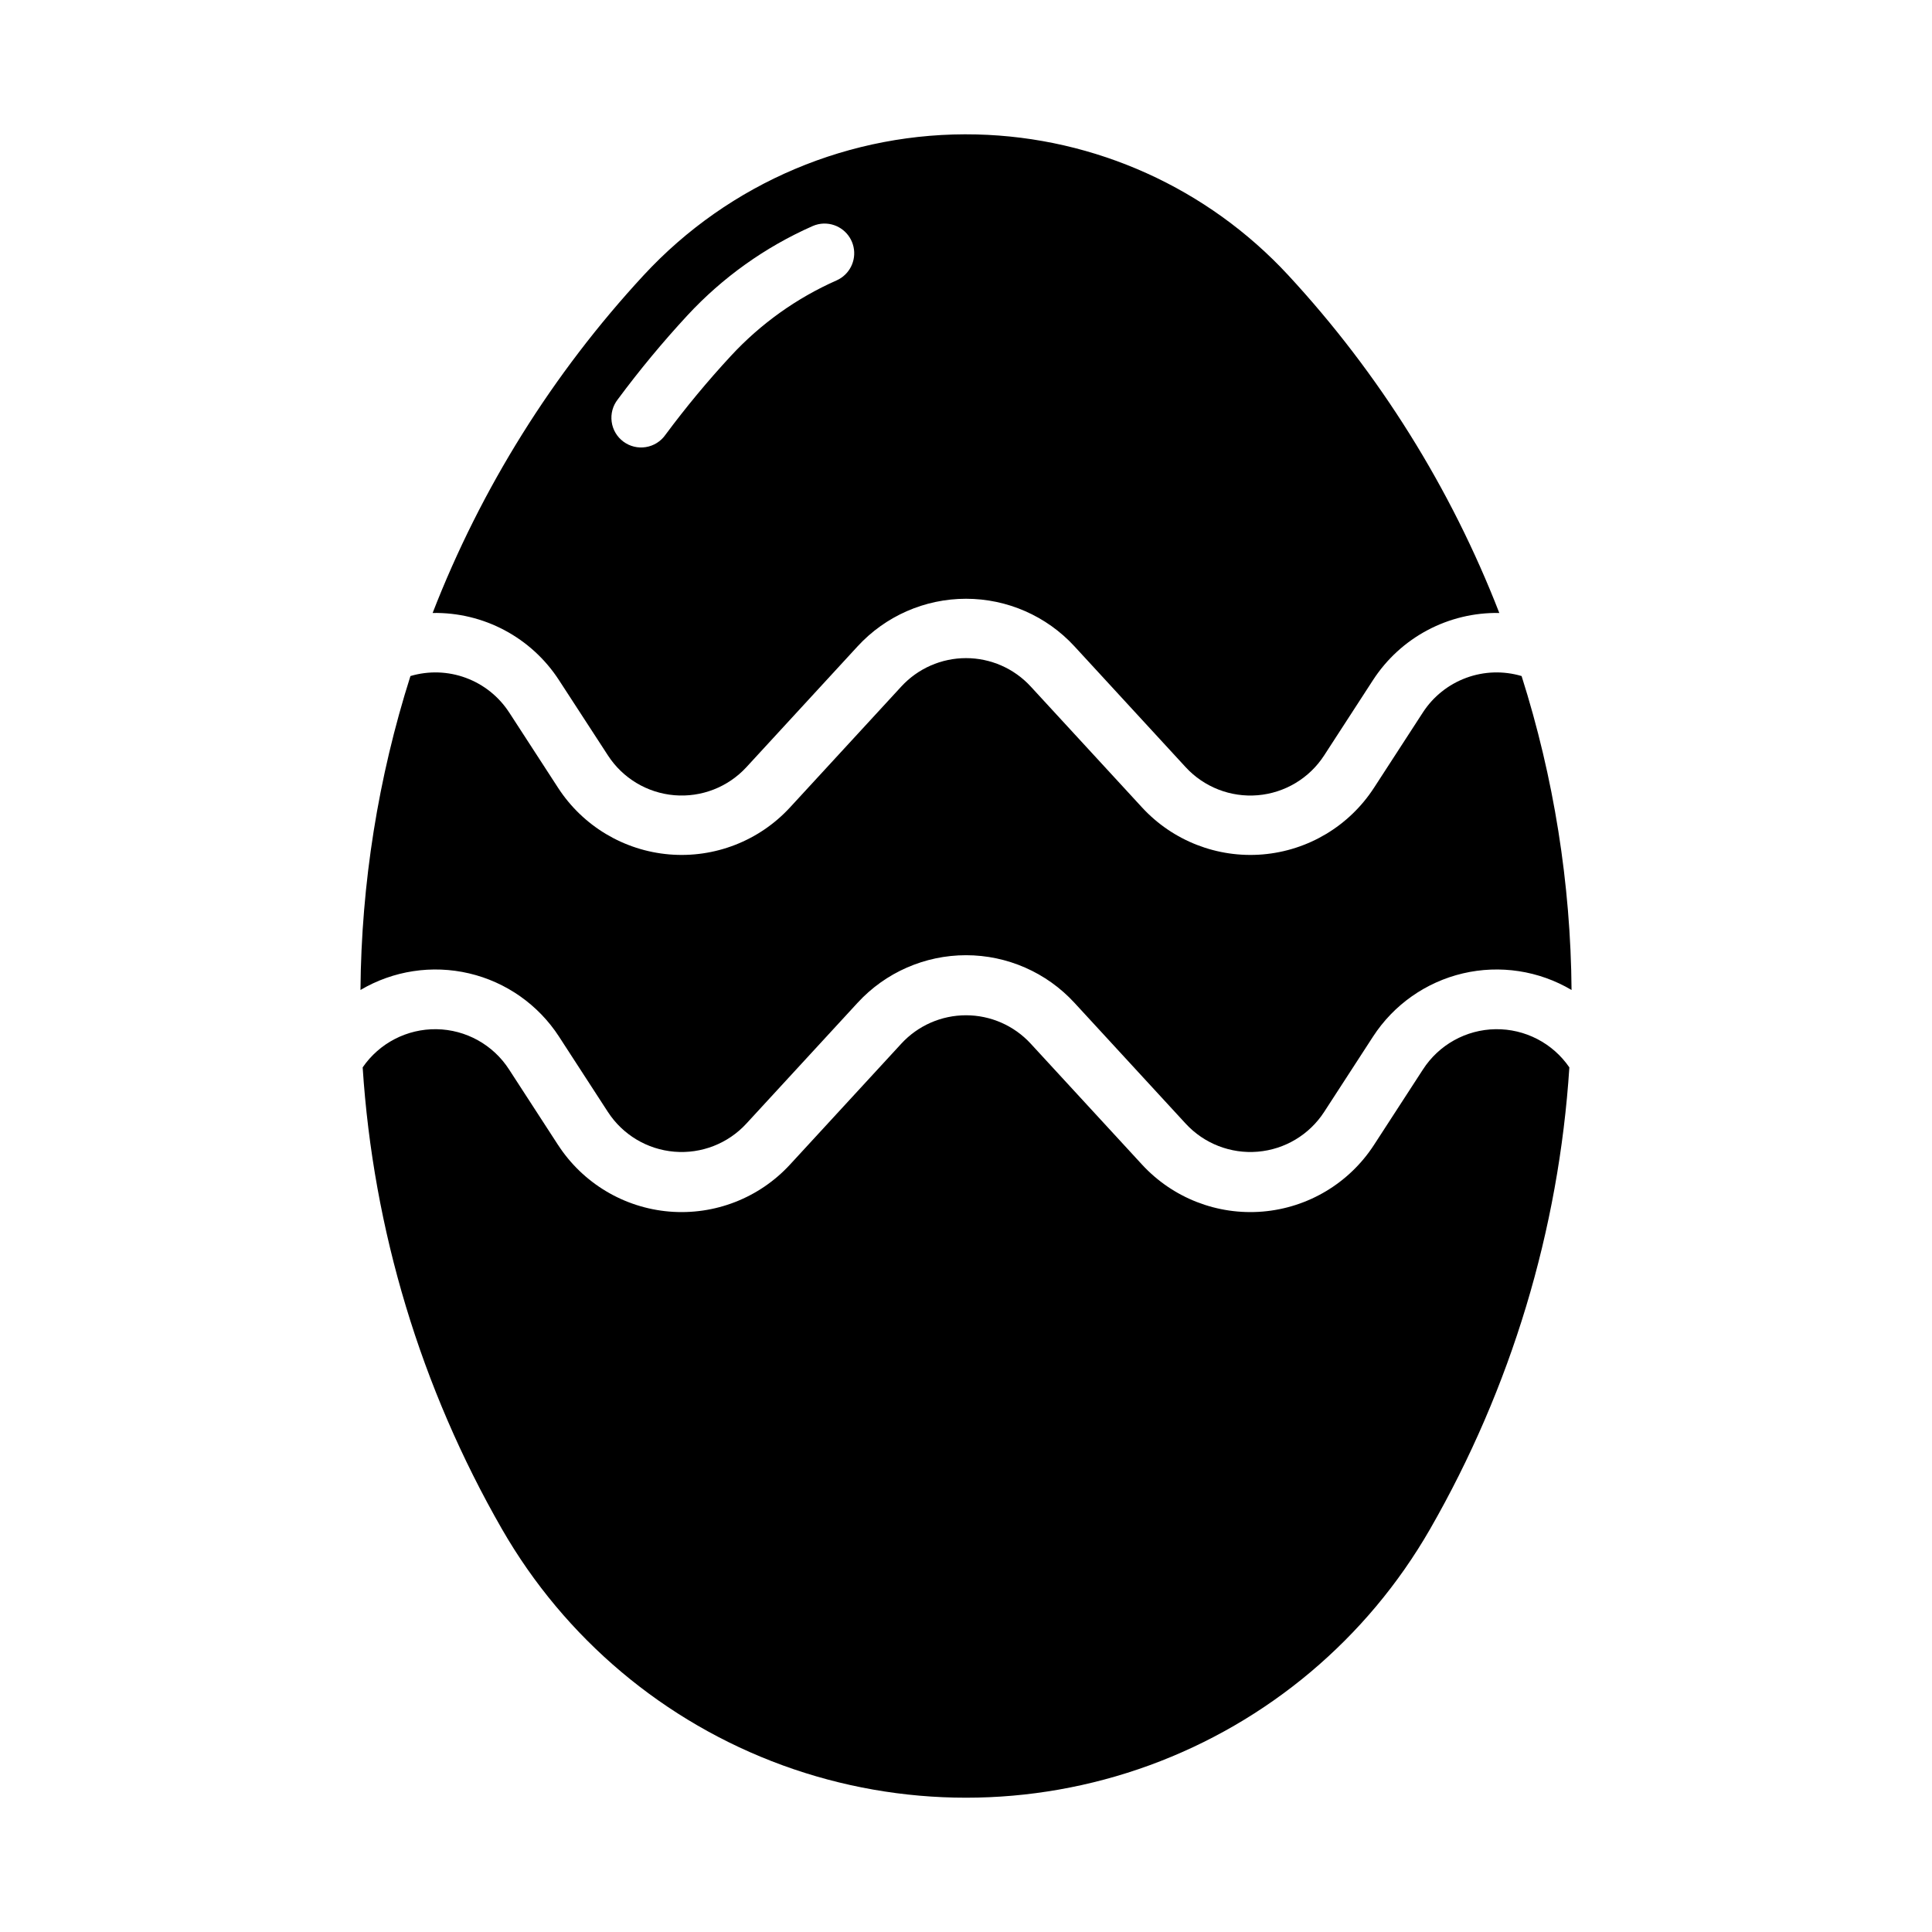
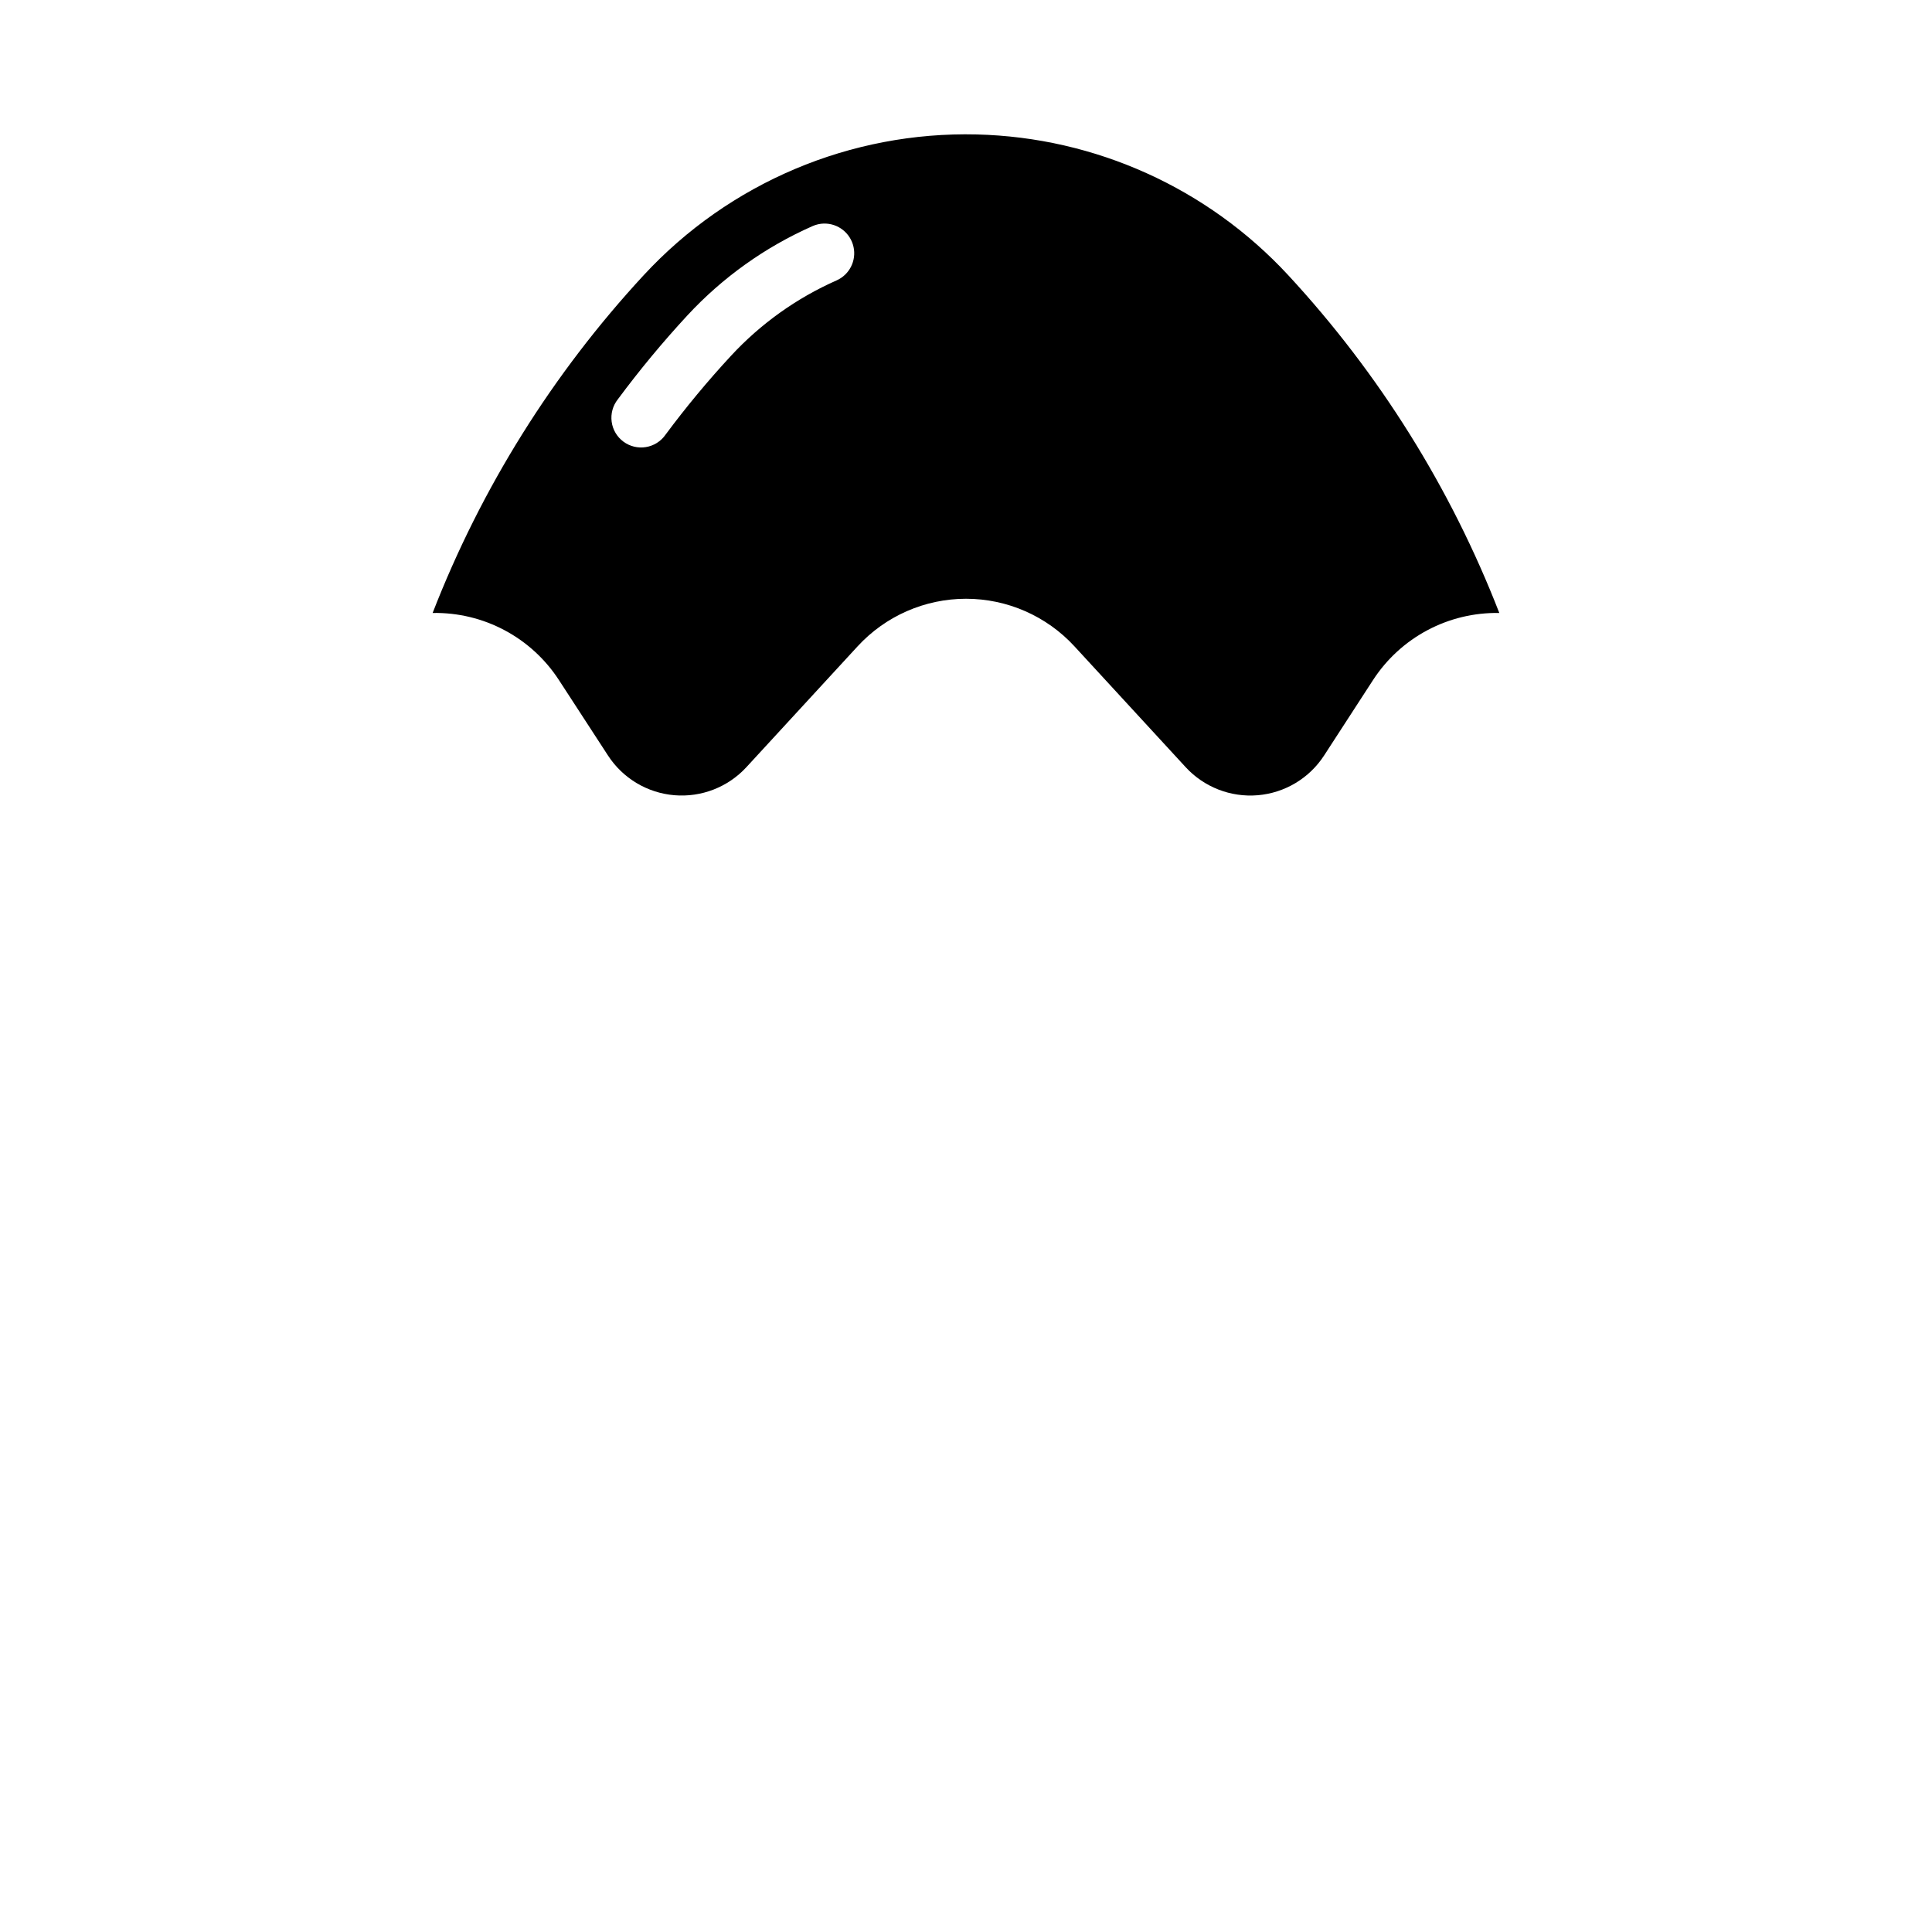
<svg xmlns="http://www.w3.org/2000/svg" fill="#000000" width="800px" height="800px" version="1.1" viewBox="144 144 512 512">
  <g>
-     <path d="m277.04 549.25c-21.504-37.434-34.137-79.297-36.93-122.38 4.418-6.438 11.766-10.238 19.574-10.121 7.809 0.121 15.039 4.144 19.254 10.719l12.953 19.965 0.004-0.004c6.57 10.121 17.449 16.637 29.469 17.648 12.023 1.012 23.84-3.59 32.008-12.469l29.488-32.031c4.41-4.793 10.629-7.519 17.145-7.519 6.512 0 12.73 2.727 17.141 7.519l29.488 32.031c8.168 8.879 19.984 13.48 32.008 12.469 12.023-1.012 22.902-7.527 29.473-17.648l12.953-19.965v0.004c4.215-6.574 11.445-10.598 19.254-10.719 7.809-0.117 15.16 3.684 19.574 10.121-2.793 43.078-15.426 84.941-36.93 122.38-16.645 28.965-42.98 51.129-74.367 62.578-31.387 11.445-65.805 11.445-97.191 0-31.387-11.449-57.723-33.613-74.367-62.578z" />
-     <path d="m252.77 323.16c-8.551 26.914-13.016 54.957-13.242 83.195 8.672-5.125 18.988-6.699 28.793-4.398 9.805 2.305 18.344 8.309 23.824 16.758l12.953 19.965h0.004c3.918 6.039 10.41 9.926 17.586 10.531 7.176 0.605 14.227-2.141 19.102-7.438l29.488-32.031c7.391-8.031 17.809-12.602 28.727-12.602 10.914 0 21.332 4.57 28.723 12.602l29.488 32.031c4.875 5.297 11.93 8.043 19.102 7.438 7.176-0.605 13.668-4.492 17.59-10.531l12.953-19.965c5.484-8.449 14.02-14.453 23.824-16.758 9.805-2.301 20.121-0.727 28.793 4.398-0.227-28.238-4.691-56.281-13.238-83.195-4.82-1.43-9.977-1.262-14.691 0.48-4.719 1.742-8.746 4.961-11.48 9.18l-12.953 19.965v-0.004c-6.57 10.121-17.449 16.633-29.473 17.648-12.023 1.012-23.84-3.594-32.008-12.469l-29.488-32.031c-4.41-4.793-10.629-7.519-17.141-7.519-6.516 0-12.734 2.727-17.145 7.519l-29.488 32.031c-8.168 8.875-19.984 13.48-32.008 12.469-12.02-1.016-22.898-7.527-29.469-17.648l-12.953-19.965-0.004 0.004c-2.734-4.219-6.762-7.438-11.48-9.18-4.715-1.742-9.867-1.91-14.688-0.48z" />
    <path d="m402.84 179.63c-33.41-0.816-65.559 12.77-88.254 37.301-24.105 26.055-43.082 56.426-55.934 89.512 13.488-0.246 26.148 6.484 33.488 17.805l12.977 19.957c3.918 6.039 10.406 9.93 17.578 10.535 7.176 0.609 14.227-2.133 19.105-7.426l29.488-32.043c7.394-8.027 17.809-12.594 28.719-12.594 10.914 0 21.328 4.566 28.723 12.594l29.488 32.043c4.879 5.293 11.93 8.035 19.105 7.43 7.172-0.609 13.664-4.496 17.582-10.539l12.945-19.957c7.336-11.32 19.996-18.051 33.484-17.805-12.848-33.086-31.828-63.457-55.934-89.512-21.352-23.078-51.133-36.531-82.562-37.301zm-40.469 23.617c3.746-0.062 7.016 2.519 7.82 6.176 0.809 3.656-1.074 7.375-4.5 8.891-10.594 4.684-20.113 11.484-27.98 19.988-6.168 6.66-11.965 13.652-17.375 20.941-1.219 1.738-3.09 2.906-5.188 3.242-2.094 0.34-4.238-0.184-5.941-1.449-1.707-1.266-2.828-3.164-3.109-5.266-0.285-2.106 0.293-4.234 1.602-5.906 5.742-7.75 11.902-15.18 18.449-22.262 9.328-10.074 20.621-18.133 33.18-23.68 0.957-0.426 1.992-0.656 3.043-0.68z" />
  </g>
</svg>